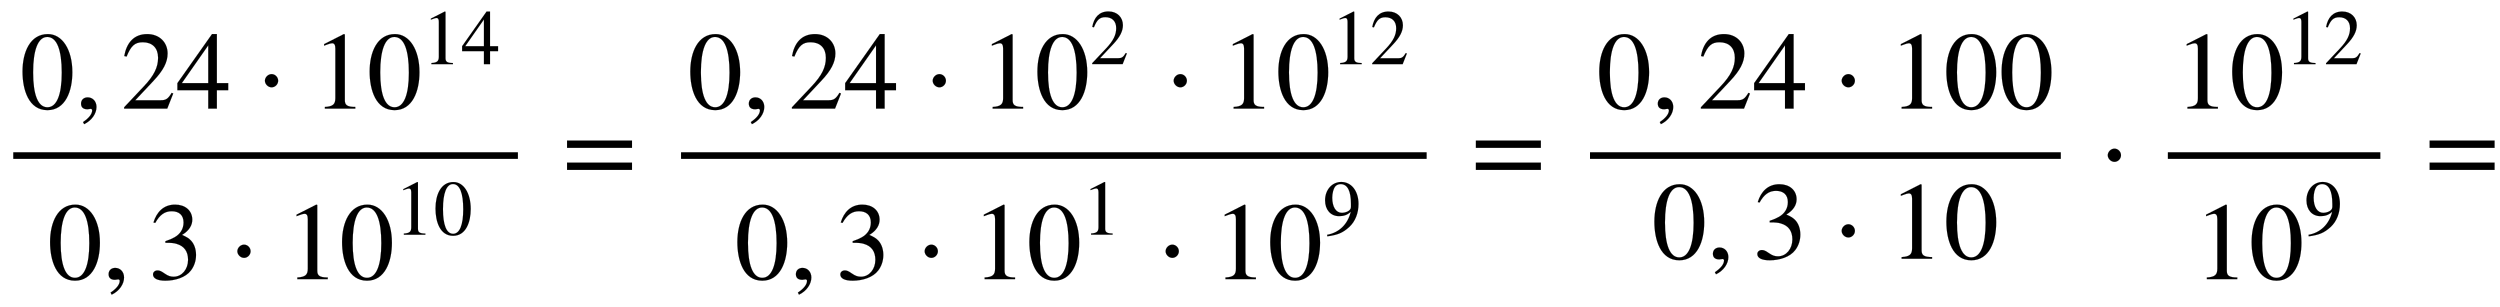
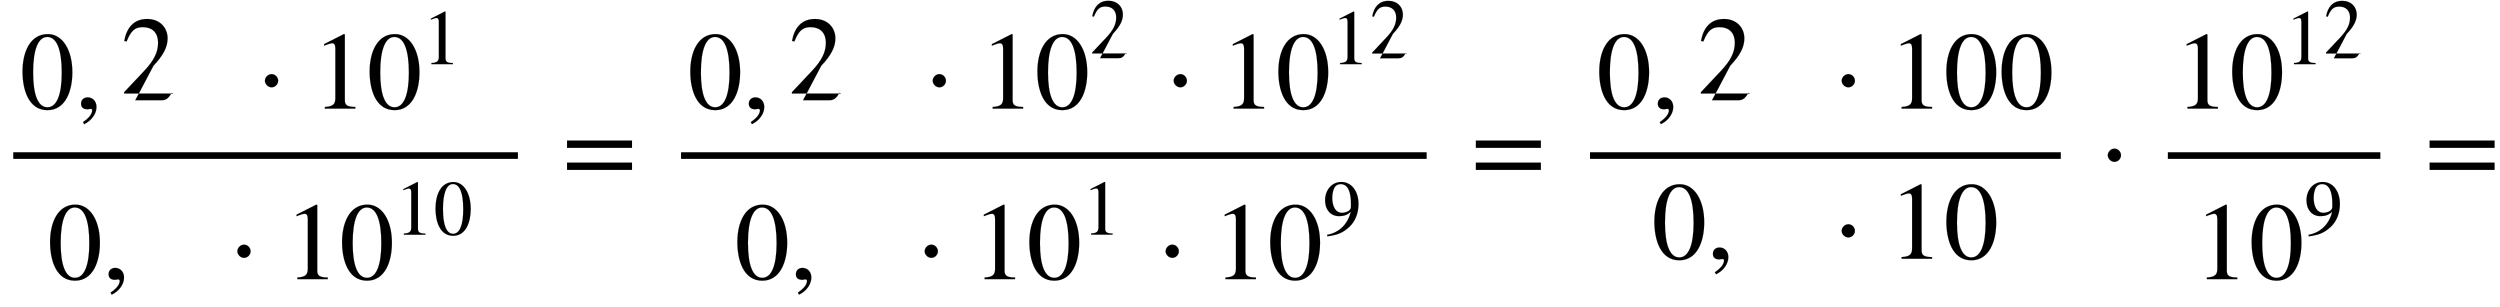
<svg xmlns="http://www.w3.org/2000/svg" xmlns:xlink="http://www.w3.org/1999/xlink" data-style="vertical-align:-2.62ex" width="52.674ex" height="6.478ex" aria-labelledby="MathJax-SVG-1-Title" viewBox="0 -1661.3 22679 2789.2">
  <defs aria-hidden="true">
    <path id="a" stroke-width="1" d="M476 330c0-172-63-344-226-344C79-14 24 172 24 336c0 177 69 340 230 340 131 0 222-141 222-346zm-96-5c0 208-44 325-132 325-83 0-128-118-128-321S164 12 250 12c85 0 130 115 130 313z" />
    <path id="b" stroke-width="1" d="M83-141l-10 19c55 37 83 74 83 107 0 7-6 13-14 13s-18-4-29-4C76-6 55 11 55 45s24 57 60 57c45 0 80-35 80-87 0-60-43-123-112-156z" />
-     <path id="c" stroke-width="1" d="M474 137L420 0H29v12l178 189c94 99 130 175 130 260 0 91-54 141-139 141-72 0-107-32-147-130l-21 5c21 117 85 199 208 199 113 0 185-77 185-176 0-79-39-154-128-248L130 76h234c42 0 63 11 96 67z" />
-     <path id="d" stroke-width="1" d="M473 167H370V0h-78v167H12v64l314 445h44V231h103v-64zm-181 64v343L52 231h240z" />
+     <path id="c" stroke-width="1" d="M474 137H29v12l178 189c94 99 130 175 130 260 0 91-54 141-139 141-72 0-107-32-147-130l-21 5c21 117 85 199 208 199 113 0 185-77 185-176 0-79-39-154-128-248L130 76h234c42 0 63 11 96 67z" />
    <path id="e" stroke-width="1" d="M203 253c0-32-27-60-59-60-33 0-61 30-61 60s28 60 61 60c32 0 59-28 59-60z" />
    <path id="f" stroke-width="1" d="M394 0H118v15c74 4 95 25 95 80v449c0 34-9 49-30 49-10 0-27-5-45-12l-27-10v14l179 91 9-3V76c0-43 20-61 95-61V0z" />
-     <path id="g" stroke-width="1" d="M61 510l-16 4c29 95 92 162 196 162 93 0 156-55 156-137 0-48-26-98-93-138 44-19 62-31 83-53 28-31 44-77 44-129 0-53-17-102-46-140-48-64-143-93-232-93C80-14 41 7 41 43c0 21 18 36 41 36 17 0 33-6 61-26 37-26 58-31 86-31 74 0 130 68 130 153 0 76-35 125-104 145-22 7-45 10-102 10v14c38 13 64 24 84 36 49 28 81 73 81 134 0 68-42 102-108 102-62 0-108-32-149-106z" />
    <path id="h" stroke-width="1" d="M637 320H48v66h589v-66zm0-200H48v66h589v-66z" />
    <path id="i" stroke-width="1" d="M59-22L56-2c152 27 264 132 304 296-43-42-91-57-150-57-108 0-180 81-180 203 0 135 89 236 208 236 64 0 118-28 157-76 40-50 64-122 64-206 0-115-40-224-120-297C254 20 189-4 59-22zm303 377v39c0 168-45 254-132 254-30 0-56-12-73-34-20-27-35-86-35-140 0-119 48-194 123-194 44 0 117 22 117 75z" />
  </defs>
  <g fill="currentColor" stroke="currentColor" stroke-width="0" aria-hidden="true" transform="scale(1 -1)">
    <path stroke="none" d="M120 220h4578v60H120z" />
    <g transform="translate(180 676)">
      <use xlink:href="#a" />
      <use x="500" xlink:href="#b" />
      <g transform="translate(917)">
        <use xlink:href="#c" />
        <use x="500" xlink:href="#d" />
      </g>
      <use x="2140" xlink:href="#e" />
      <g transform="translate(2649)">
        <use xlink:href="#f" />
        <use x="500" xlink:href="#a" />
        <g transform="matrix(.707 0 0 .707 1001 403)">
          <use xlink:href="#f" />
          <use x="500" xlink:href="#d" />
        </g>
      </g>
    </g>
    <g transform="translate(430 -871)">
      <use xlink:href="#a" />
      <use x="500" xlink:href="#b" />
      <use x="917" xlink:href="#g" />
      <use x="1640" xlink:href="#e" />
      <g transform="translate(2149)">
        <use xlink:href="#f" />
        <use x="500" xlink:href="#a" />
        <g transform="matrix(.707 0 0 .707 1001 403)">
          <use xlink:href="#f" />
          <use x="500" xlink:href="#a" />
        </g>
      </g>
    </g>
    <use x="5096" xlink:href="#h" />
    <path stroke="none" d="M6178 220h6764v60H6178z" />
    <g transform="translate(6238 676)">
      <use xlink:href="#a" />
      <use x="500" xlink:href="#b" />
      <g transform="translate(917)">
        <use xlink:href="#c" />
        <use x="500" xlink:href="#d" />
      </g>
      <use x="2140" xlink:href="#e" />
      <g transform="translate(2649)">
        <use xlink:href="#f" />
        <use x="500" xlink:href="#a" />
        <use x="1415" y="571" transform="scale(.707)" xlink:href="#c" />
      </g>
      <use x="4326" xlink:href="#e" />
      <g transform="translate(4835)">
        <use xlink:href="#f" />
        <use x="500" xlink:href="#a" />
        <g transform="matrix(.707 0 0 .707 1001 403)">
          <use xlink:href="#f" />
          <use x="500" xlink:href="#c" />
        </g>
      </g>
    </g>
    <g transform="translate(6665 -871)">
      <use xlink:href="#a" />
      <use x="500" xlink:href="#b" />
      <use x="917" xlink:href="#g" />
      <use x="1640" xlink:href="#e" />
      <g transform="translate(2149)">
        <use xlink:href="#f" />
        <use x="500" xlink:href="#a" />
        <use x="1415" y="571" transform="scale(.707)" xlink:href="#f" />
      </g>
      <use x="3826" xlink:href="#e" />
      <g transform="translate(4334)">
        <use xlink:href="#f" />
        <use x="500" xlink:href="#a" />
        <use x="1415" y="571" transform="scale(.707)" xlink:href="#i" />
      </g>
    </g>
    <use x="13341" xlink:href="#h" />
    <g>
      <path stroke="none" d="M14424 220h4271v60h-4271z" />
      <g transform="translate(14484 676)">
        <use xlink:href="#a" />
        <use x="500" xlink:href="#b" />
        <g transform="translate(917)">
          <use xlink:href="#c" />
          <use x="500" xlink:href="#d" />
        </g>
        <use x="2140" xlink:href="#e" />
        <g transform="translate(2649)">
          <use xlink:href="#f" />
          <use x="500" xlink:href="#a" />
          <use x="1001" xlink:href="#a" />
        </g>
      </g>
      <g transform="translate(14984 -686)">
        <use xlink:href="#a" />
        <use x="500" xlink:href="#b" />
        <use x="917" xlink:href="#g" />
        <use x="1640" xlink:href="#e" />
        <g transform="translate(2149)">
          <use xlink:href="#f" />
          <use x="500" xlink:href="#a" />
        </g>
      </g>
    </g>
    <use x="19038" xlink:href="#e" />
    <g>
      <path stroke="none" d="M19666 220h1928v60h-1928z" />
      <g transform="translate(19726 676)">
        <use xlink:href="#f" />
        <use x="500" xlink:href="#a" />
        <g transform="matrix(.707 0 0 .707 1001 403)">
          <use xlink:href="#f" />
          <use x="500" xlink:href="#c" />
        </g>
      </g>
      <g transform="translate(19902 -871)">
        <use xlink:href="#f" />
        <use x="500" xlink:href="#a" />
        <use x="1415" y="571" transform="scale(.707)" xlink:href="#i" />
      </g>
    </g>
    <use x="21993" xlink:href="#h" />
  </g>
</svg>